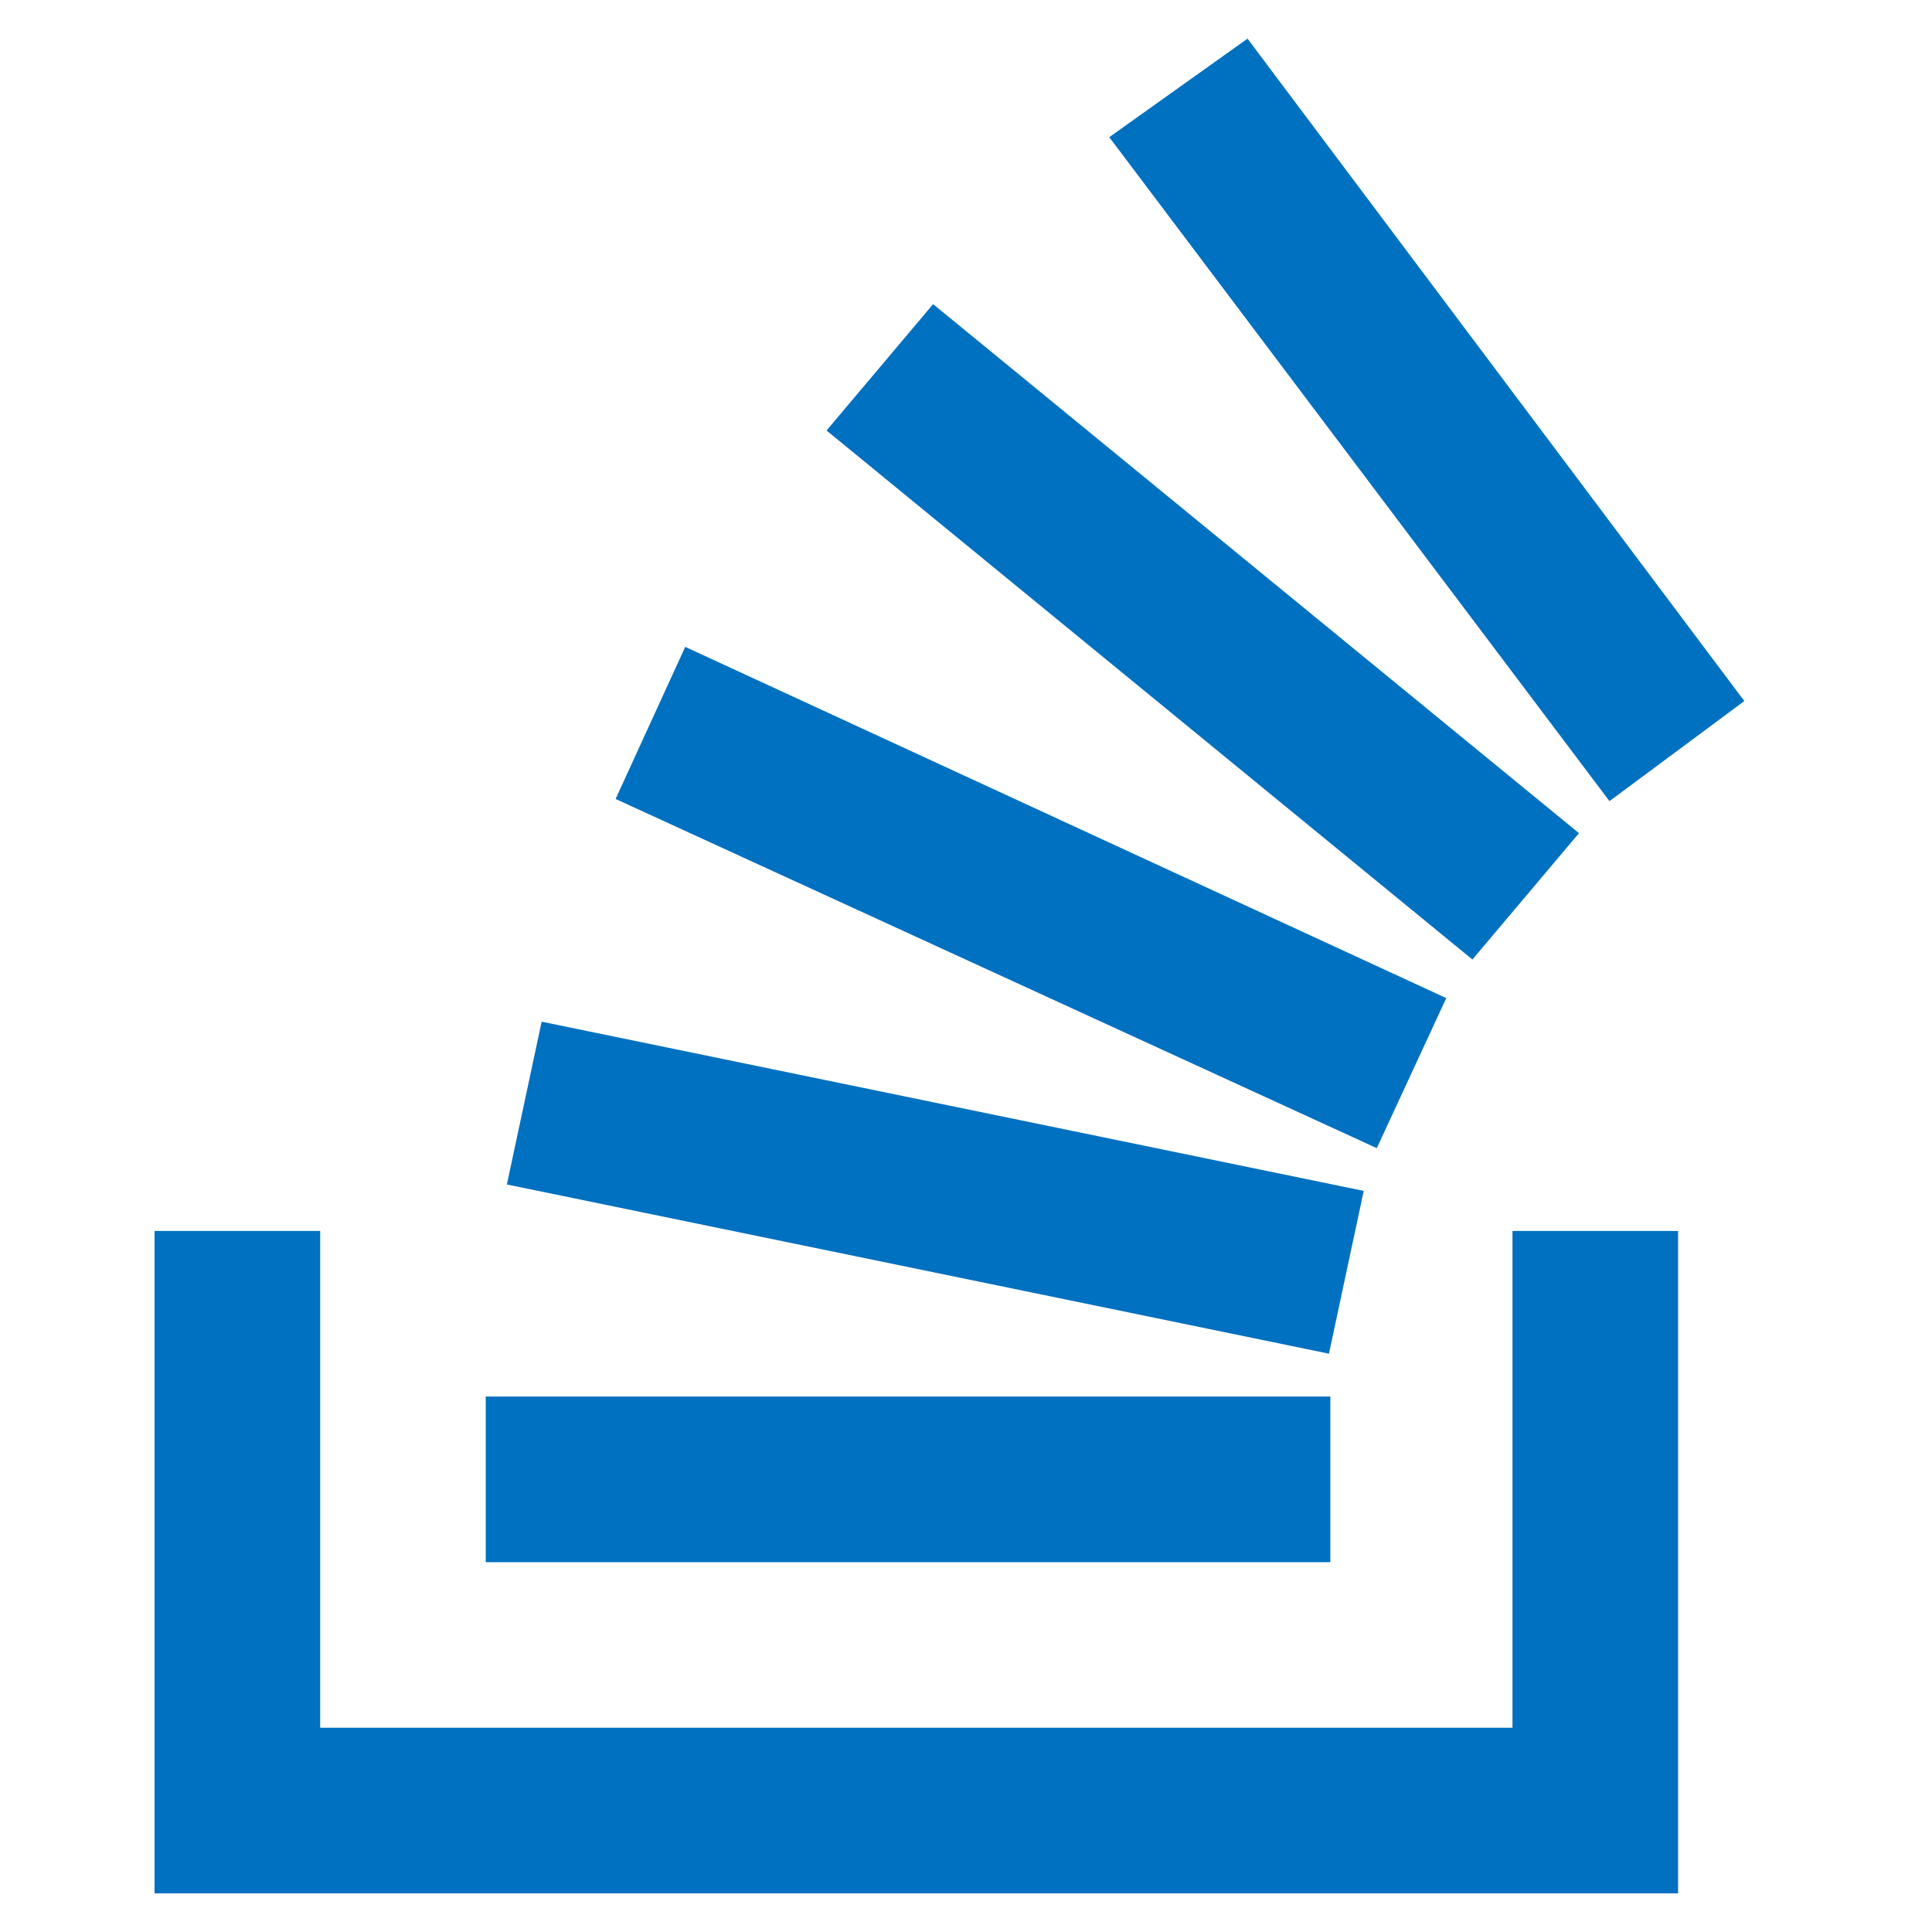
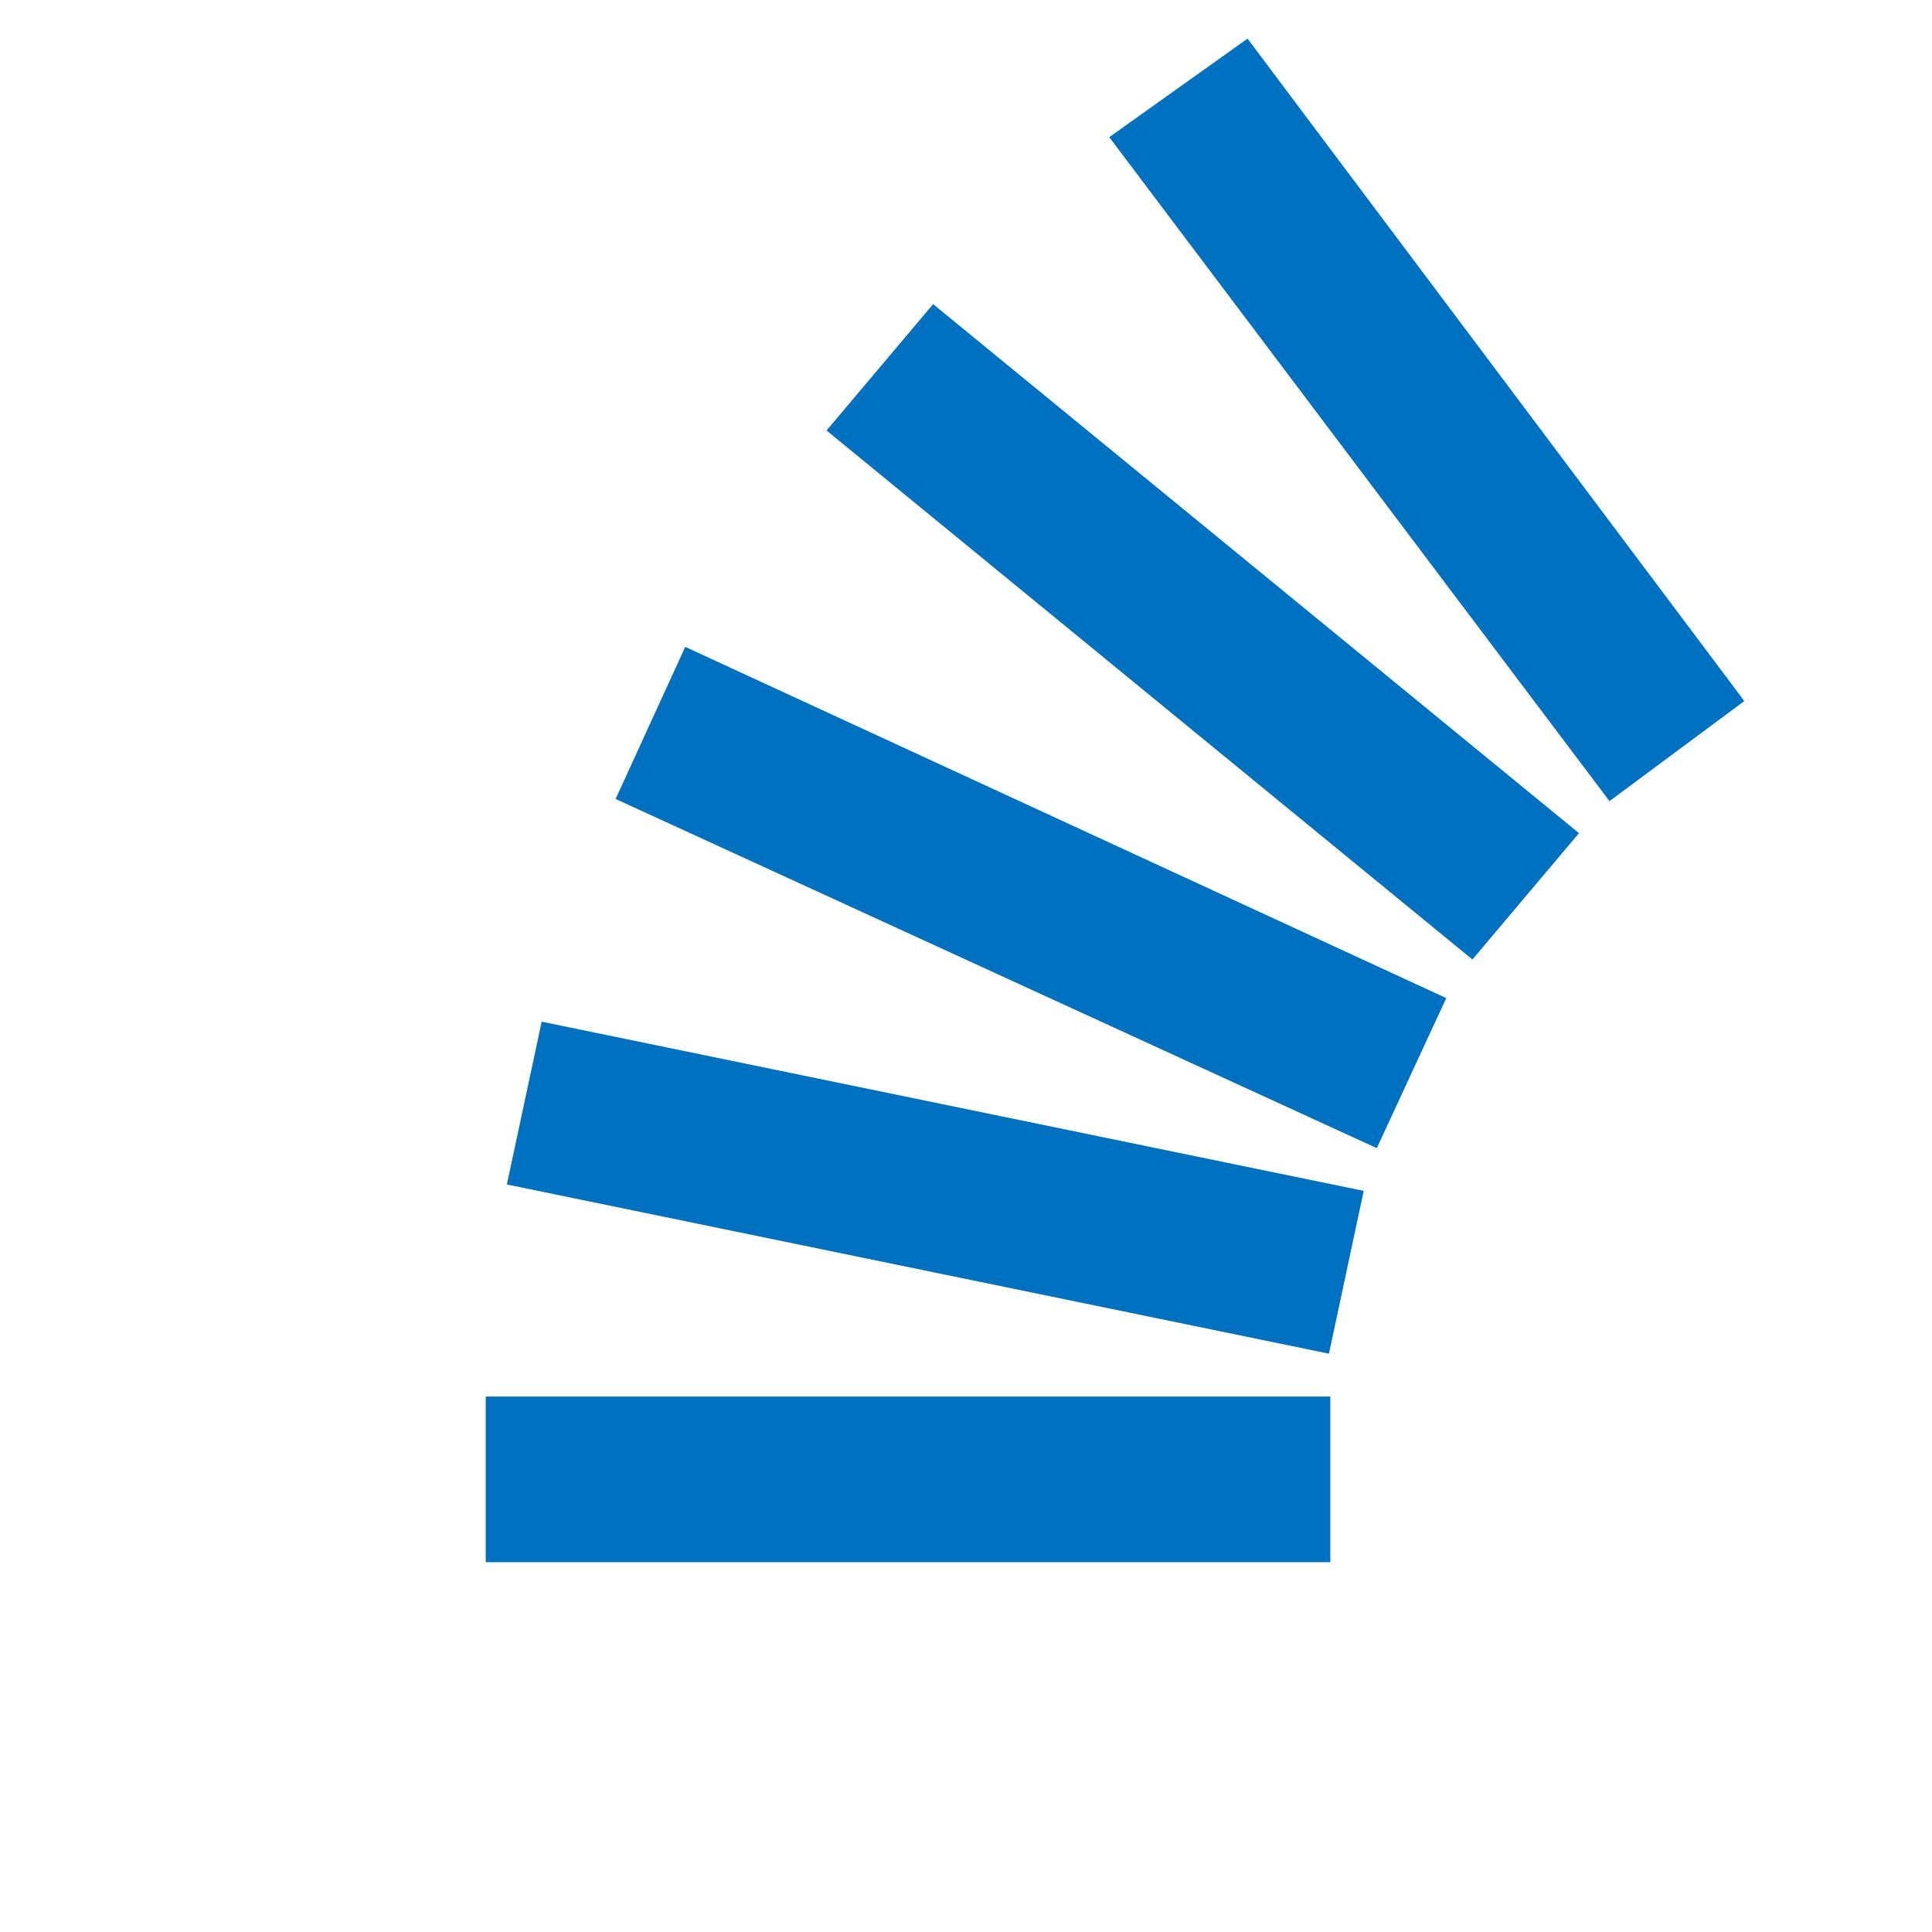
<svg xmlns="http://www.w3.org/2000/svg" width="50" height="50" viewBox="0 0 50 50" fill="none">
-   <path d="M39.143 44.714V31.857H43.429V49H4V31.857H8.286V44.714H39.143Z" fill="#0070C0" />
-   <path d="M13.118 30.654L34.393 35.033L35.293 30.82L14.018 26.441L13.118 30.654ZM15.932 20.677L35.631 29.714L37.429 25.831L17.734 16.741L15.932 20.677ZM21.391 11.141L38.106 24.832L40.864 21.562L24.149 7.871L21.391 11.141ZM32.286 1L28.708 3.55L41.653 20.733L45.143 18.143L32.286 1ZM12.571 40.429H34.429V36.143H12.571V40.429Z" fill="#0070C0" />
+   <path d="M13.118 30.654L34.393 35.033L35.293 30.82L14.018 26.441L13.118 30.654ZM15.932 20.677L35.631 29.714L37.429 25.831L17.734 16.741ZM21.391 11.141L38.106 24.832L40.864 21.562L24.149 7.871L21.391 11.141ZM32.286 1L28.708 3.55L41.653 20.733L45.143 18.143L32.286 1ZM12.571 40.429H34.429V36.143H12.571V40.429Z" fill="#0070C0" />
</svg>